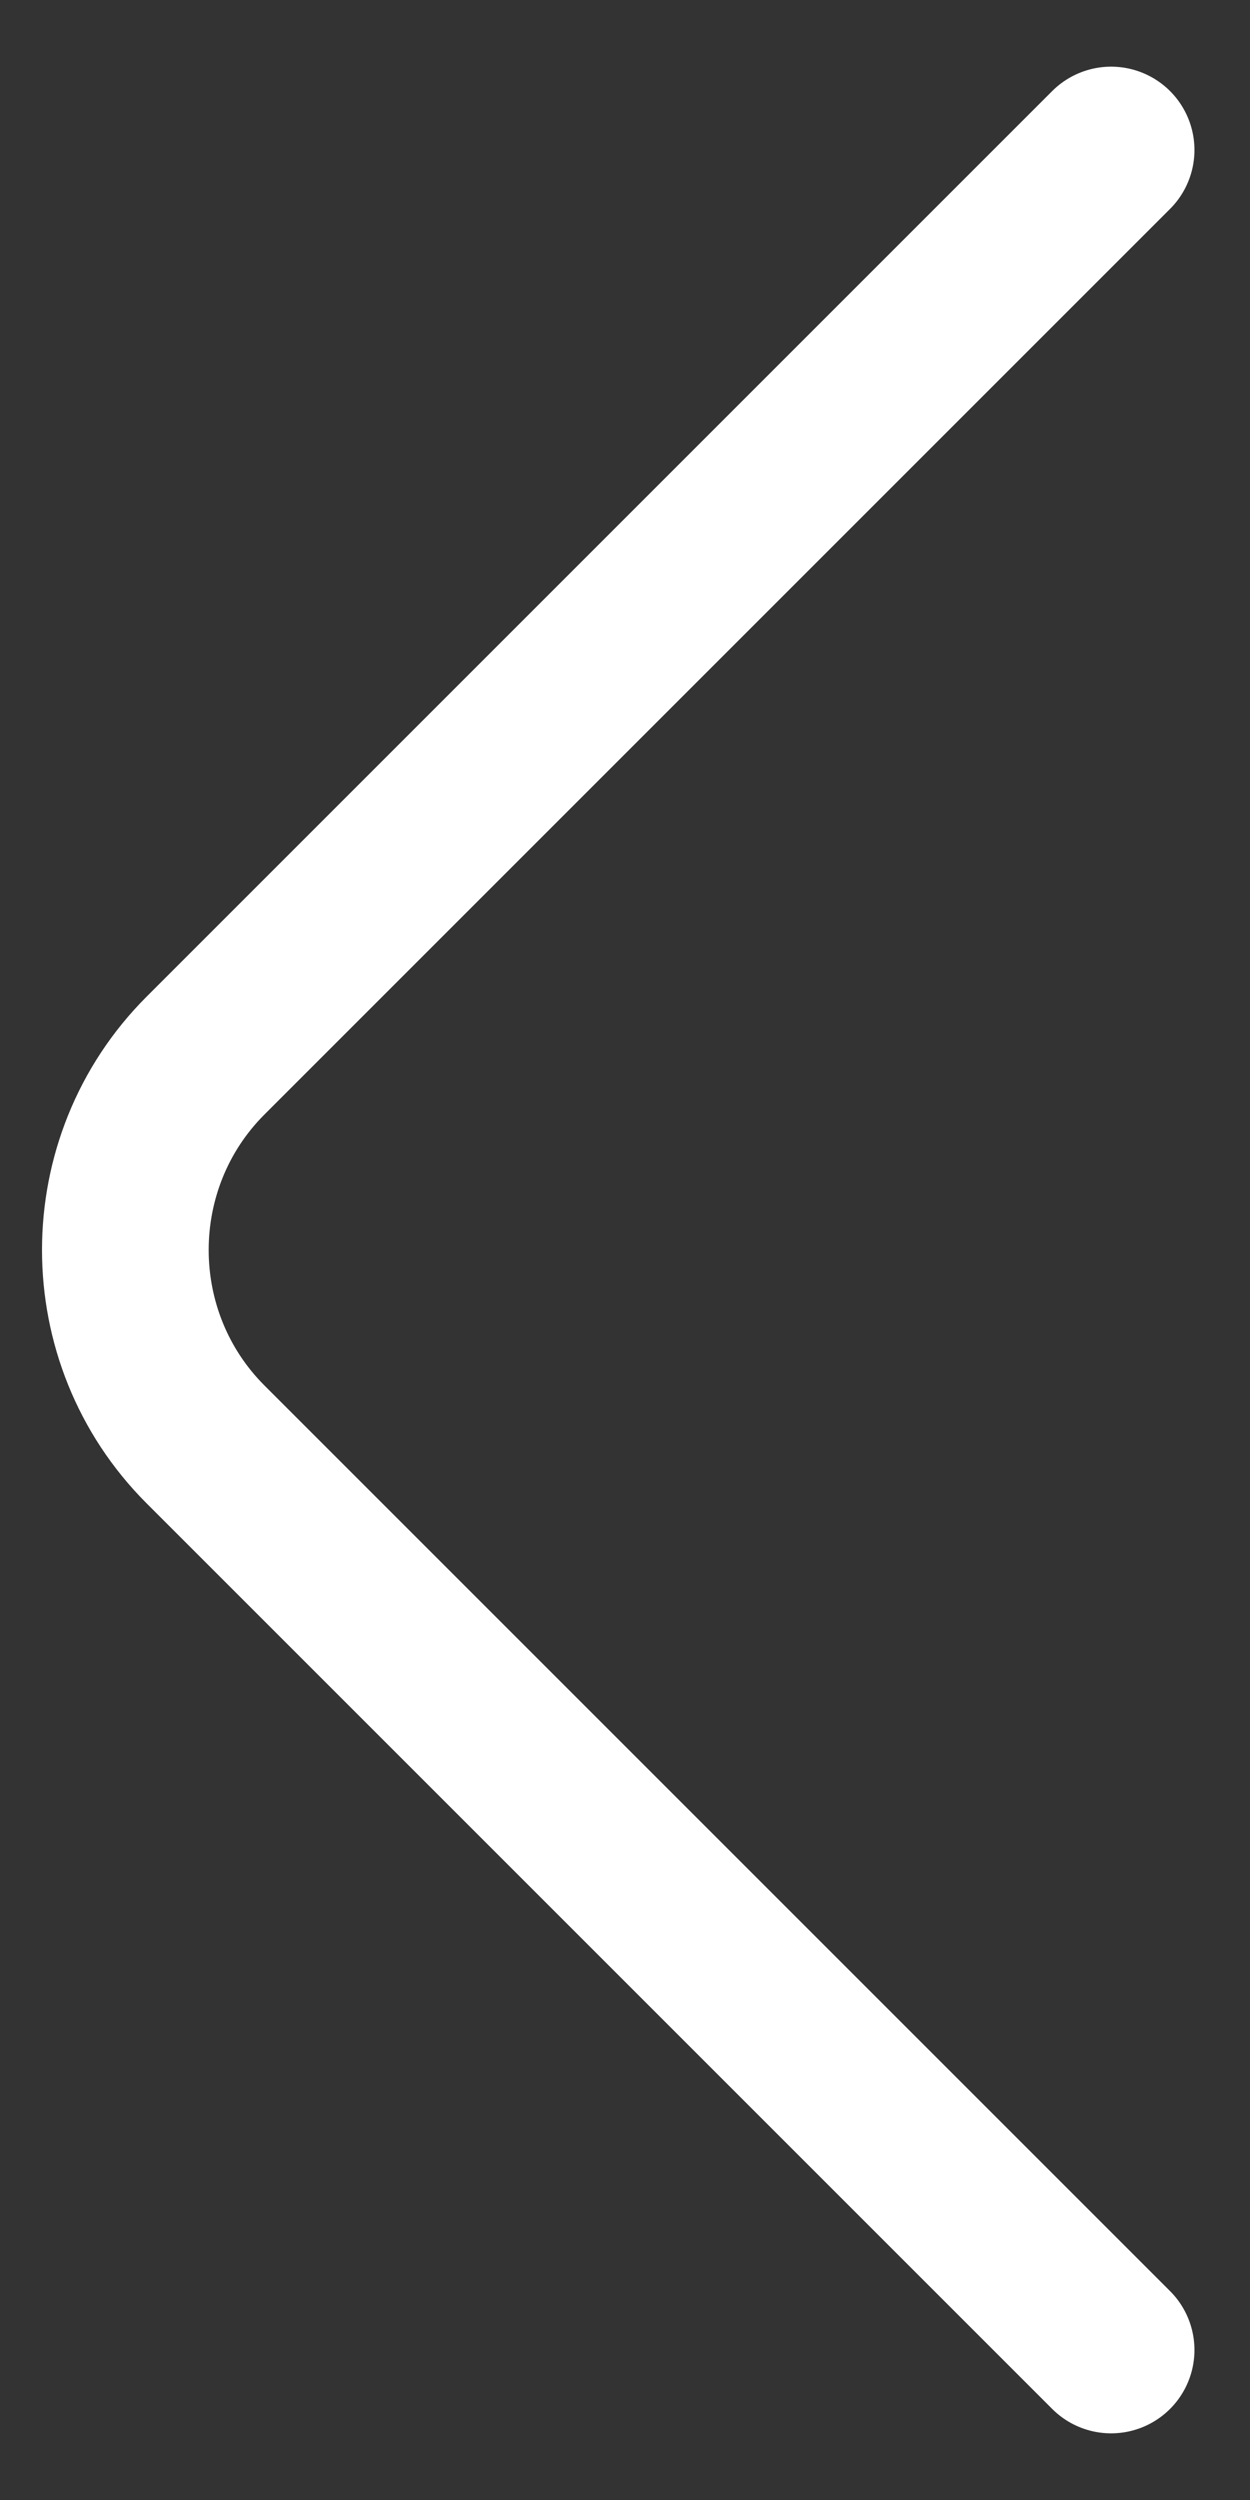
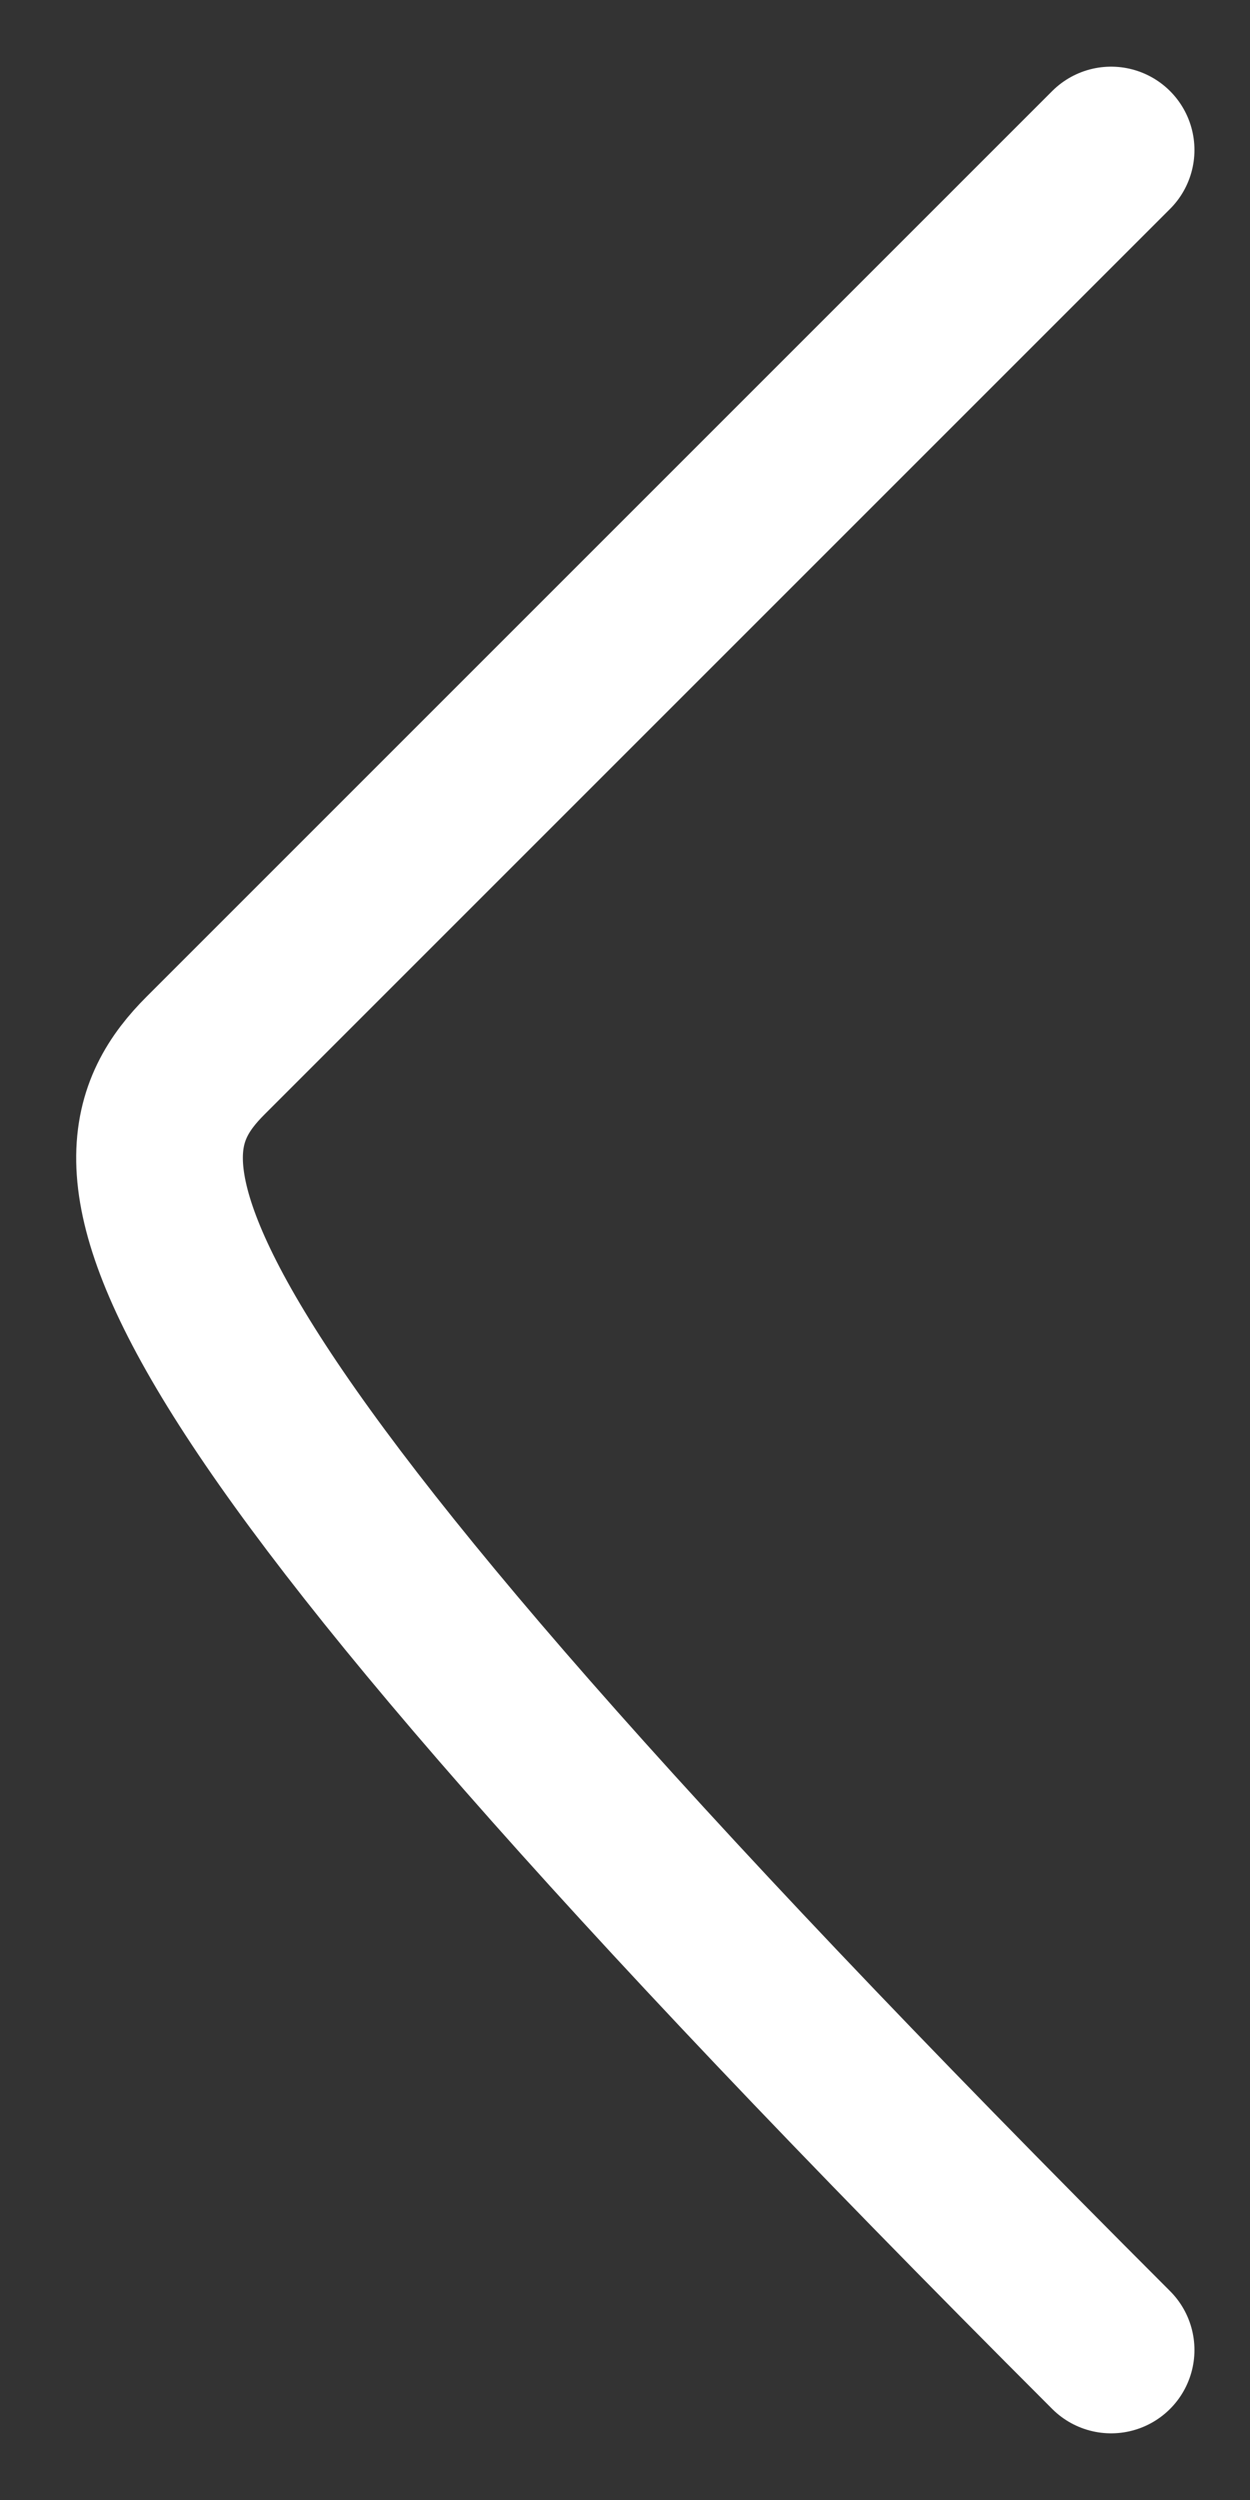
<svg xmlns="http://www.w3.org/2000/svg" width="9" height="18" viewBox="0 0 9 18" fill="none">
  <rect x="0" y="0" width="9" height="18" fill="#333333" stroke="none" />
-   <path d="M8 16.92L1.48 10.4C0.71 9.63 0.71 8.37 1.48 7.6L8 1.08" stroke="#FFFFFF" stroke-width="1.2" stroke-miterlimit="10" stroke-linecap="round" stroke-linejoin="round" />
+   <path d="M8 16.92C0.71 9.63 0.71 8.37 1.48 7.6L8 1.08" stroke="#FFFFFF" stroke-width="1.2" stroke-miterlimit="10" stroke-linecap="round" stroke-linejoin="round" />
</svg>